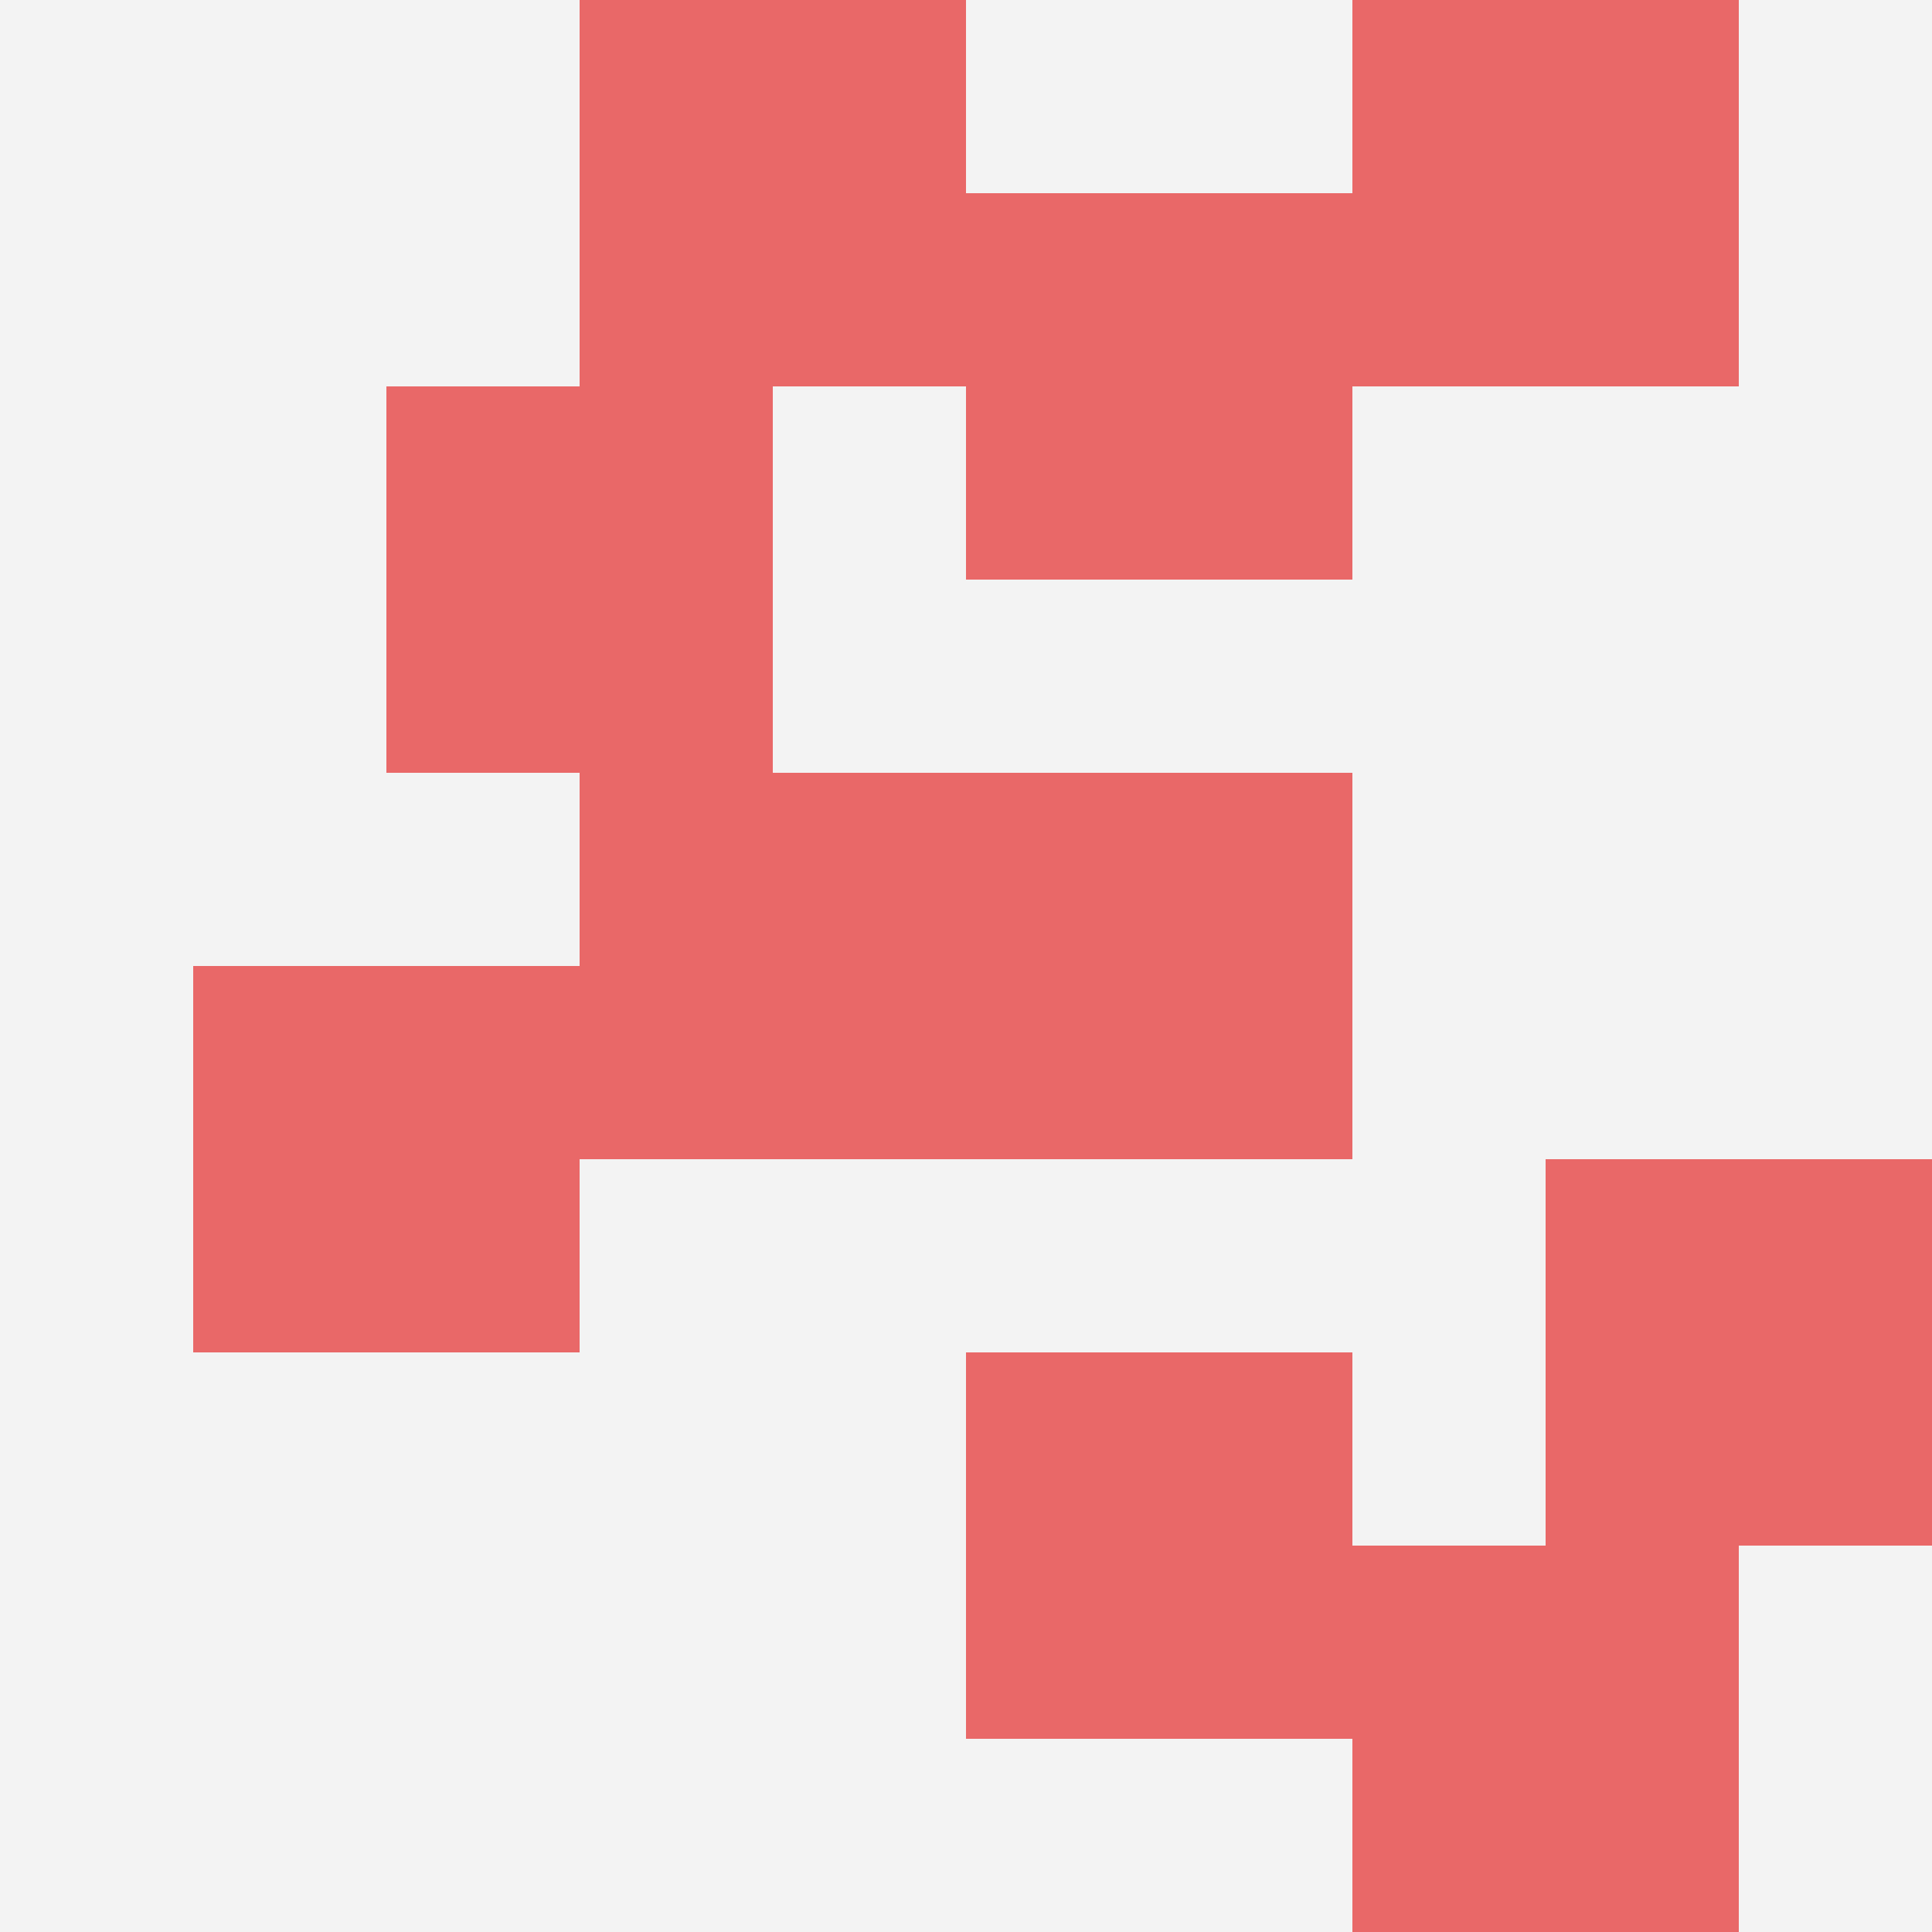
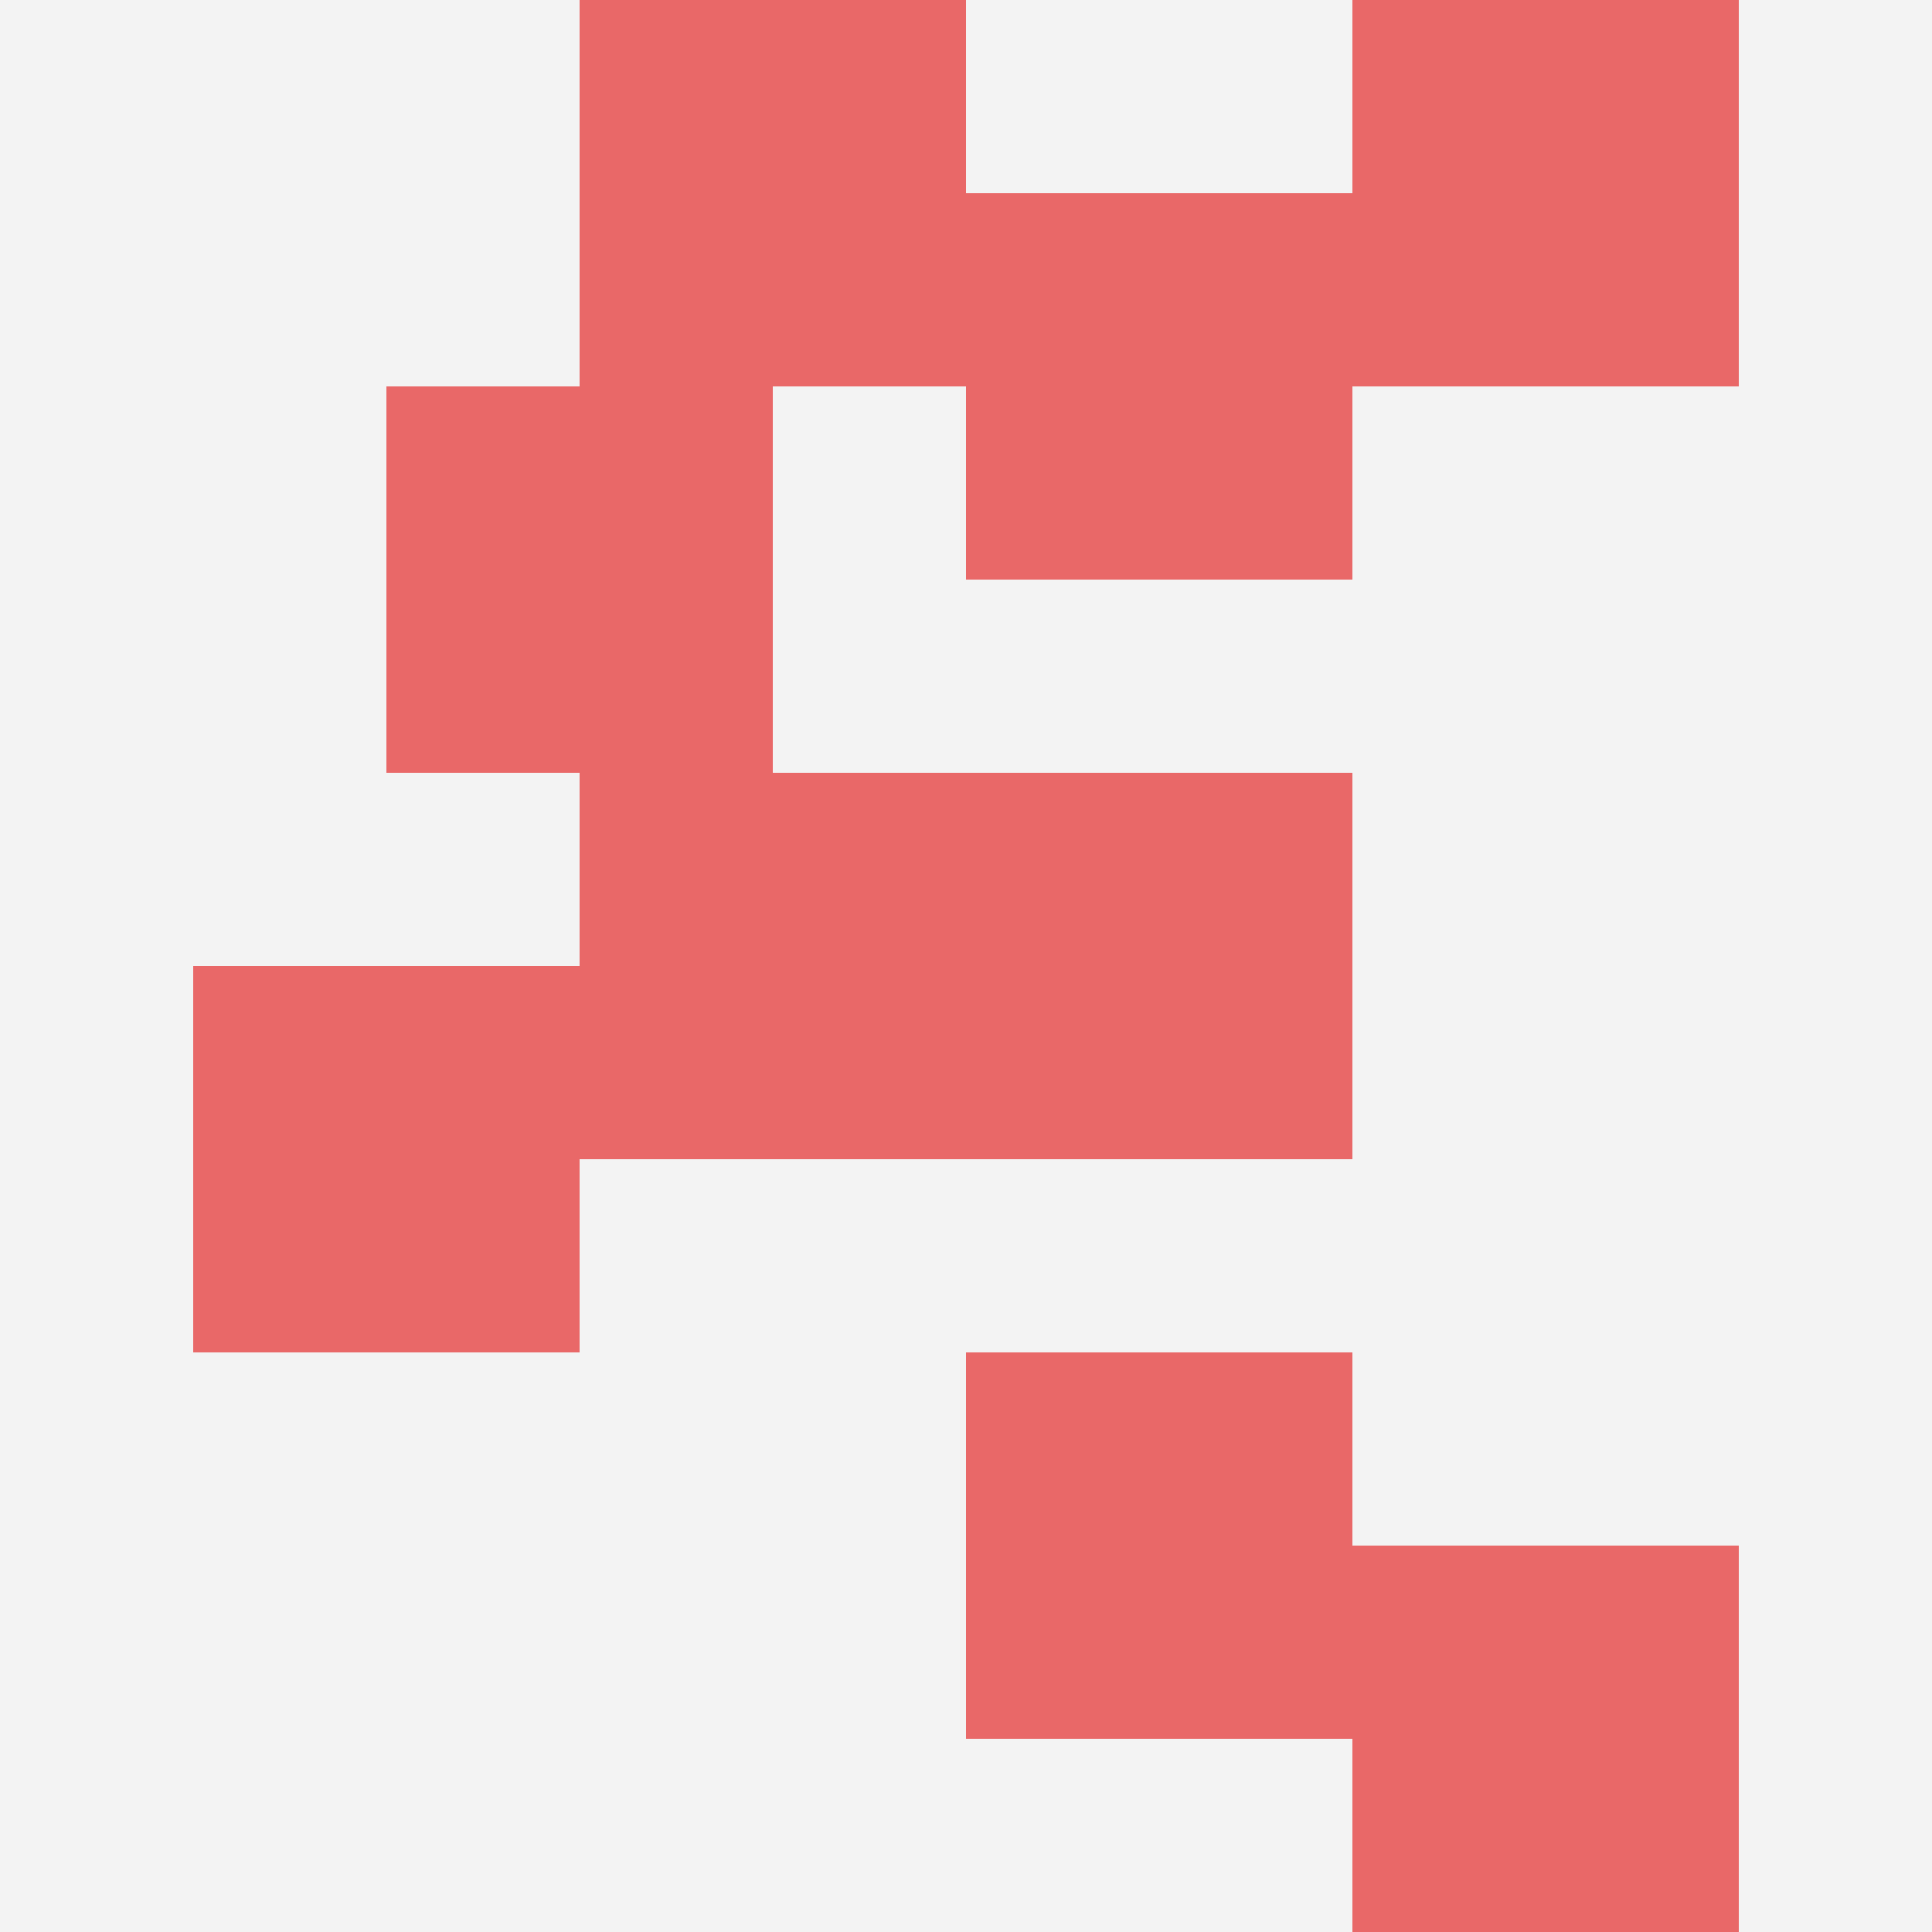
<svg xmlns="http://www.w3.org/2000/svg" id="ten-svg" preserveAspectRatio="xMinYMin meet" viewBox="0 0 10 10">
  <rect x="0" y="0" width="10" height="10" fill="#F3F3F3" />
  <rect class="t" x="7" y="8" />
  <rect class="t" x="7" y="0" />
-   <rect class="t" x="8" y="6" />
  <rect class="t" x="5" y="1" />
  <rect class="t" x="5" y="4" />
  <rect class="t" x="5" y="7" />
  <rect class="t" x="3" y="4" />
  <rect class="t" x="2" y="2" />
  <rect class="t" x="1" y="5" />
  <rect class="t" x="3" y="0" />
  <style>.t{width:2px;height:2px;fill:#E96868} #ten-svg{shape-rendering:crispedges;}</style>
</svg>